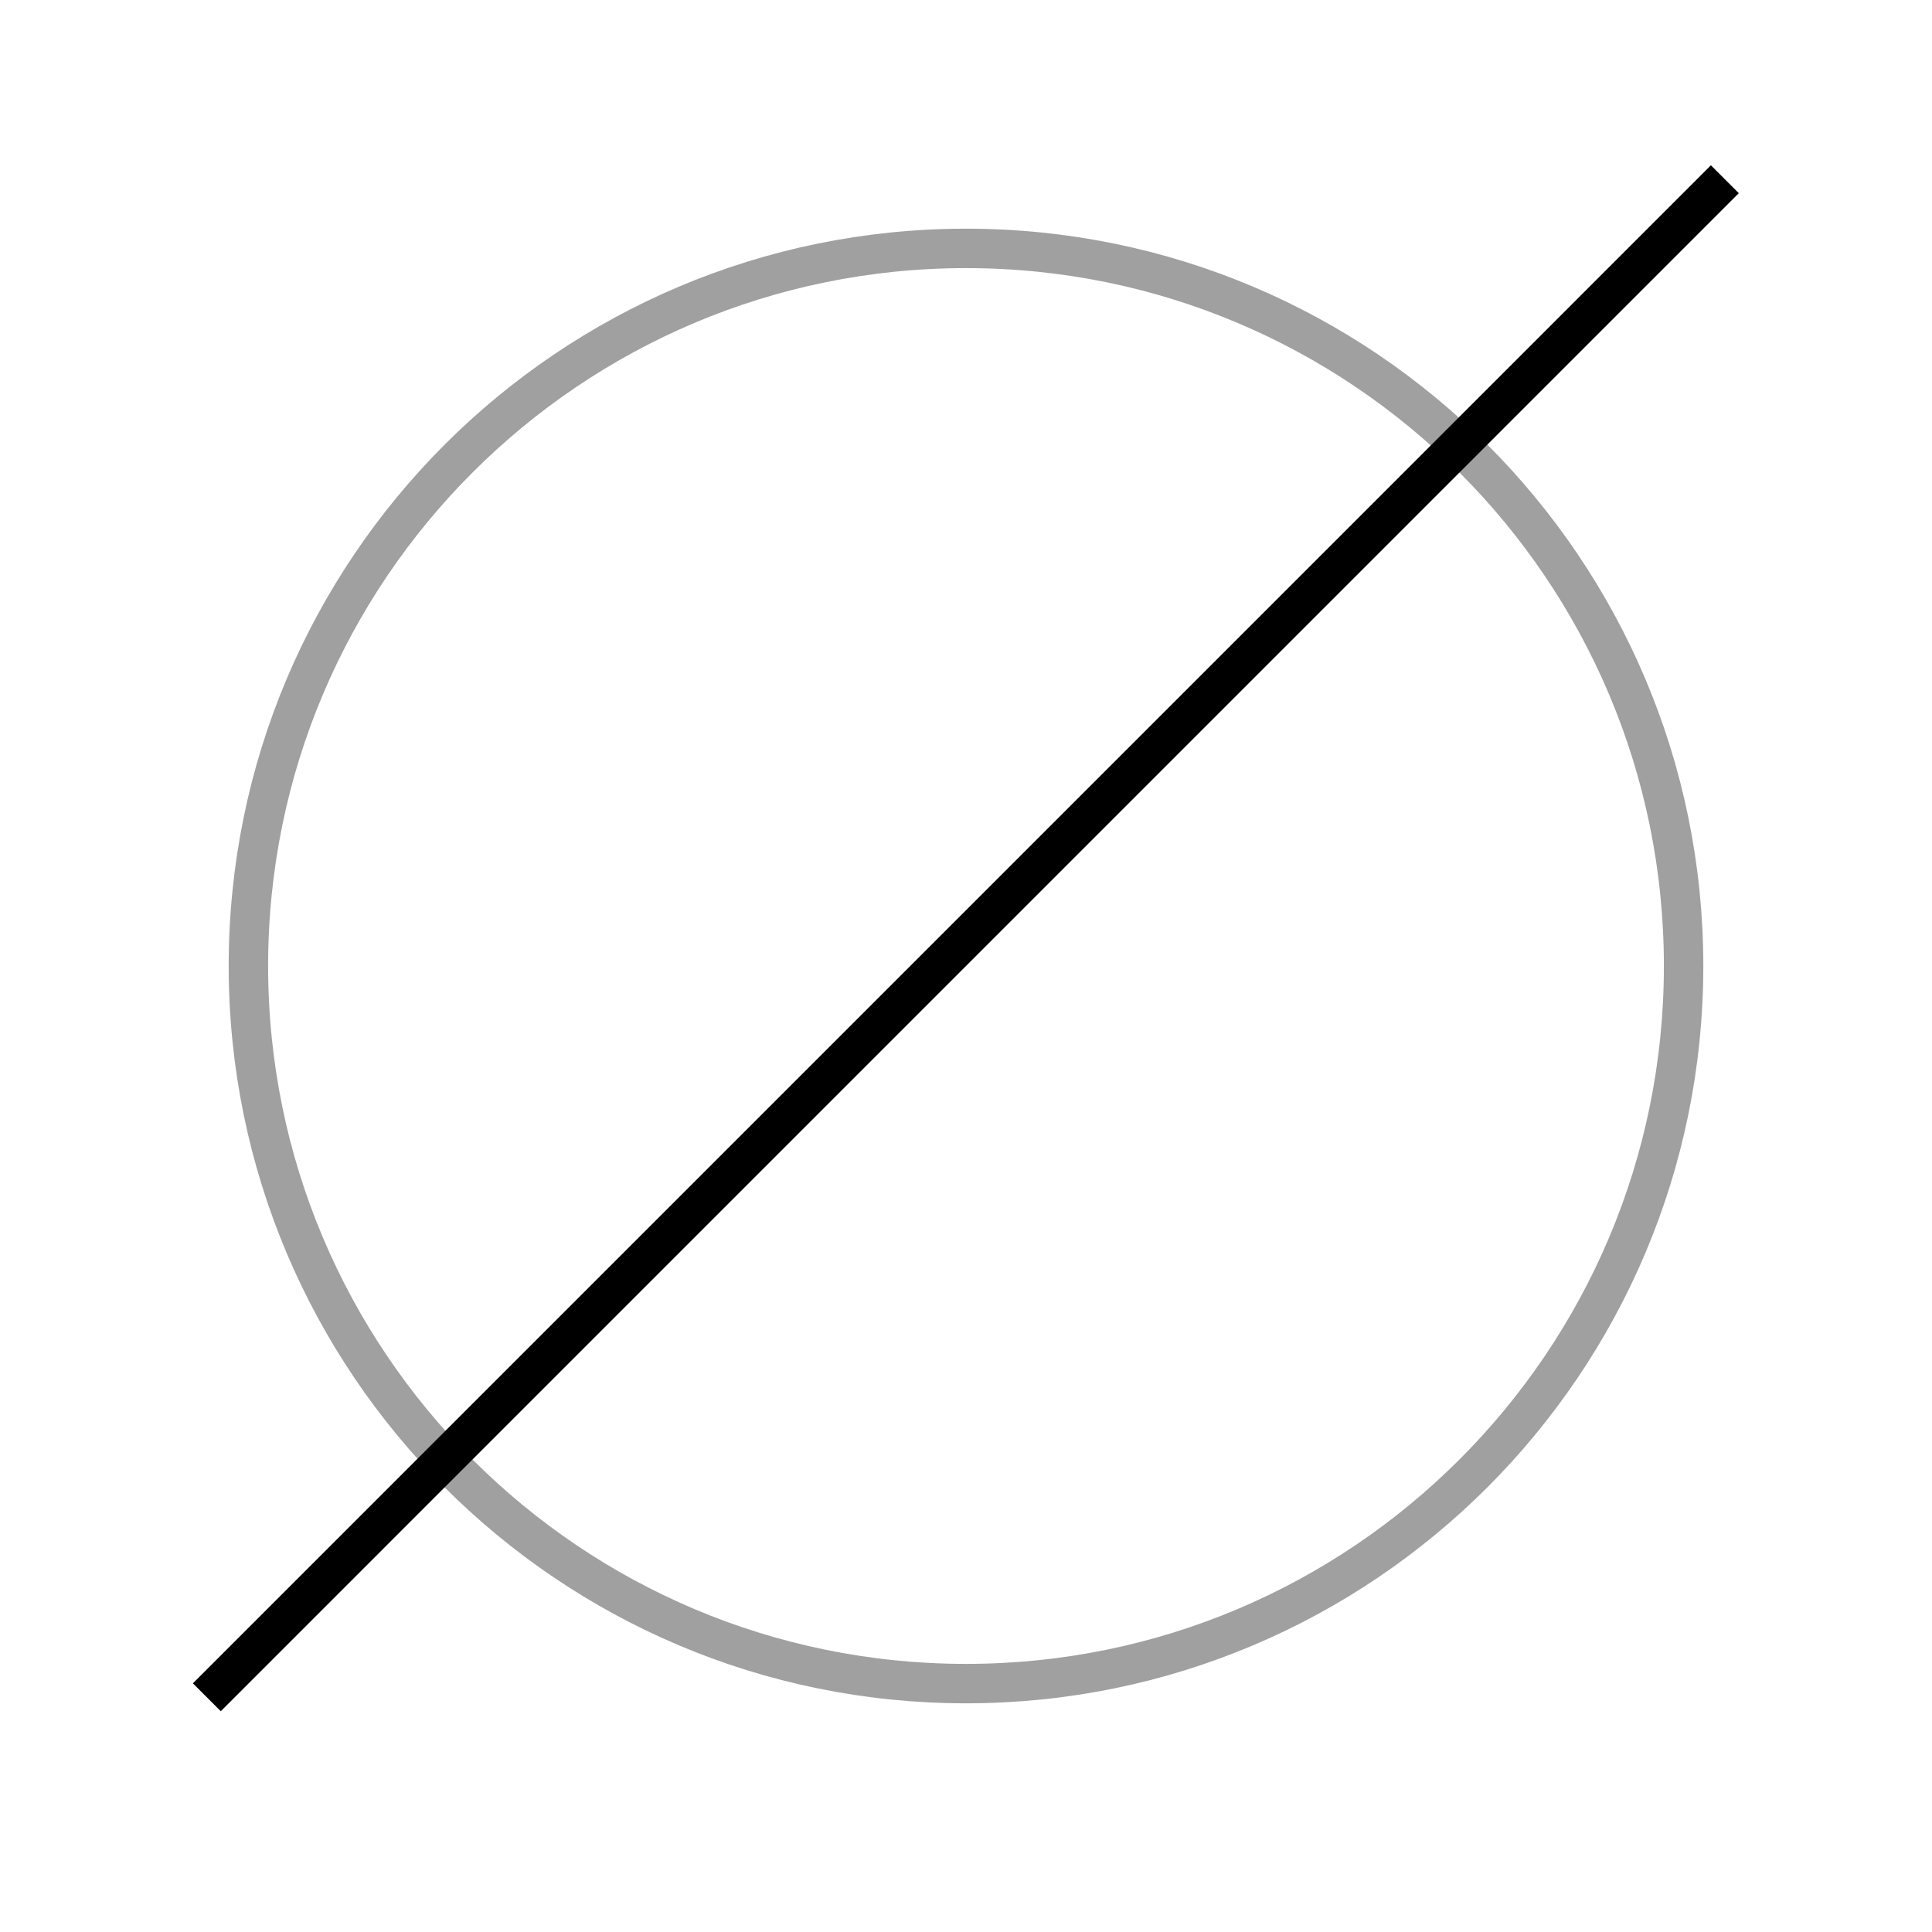
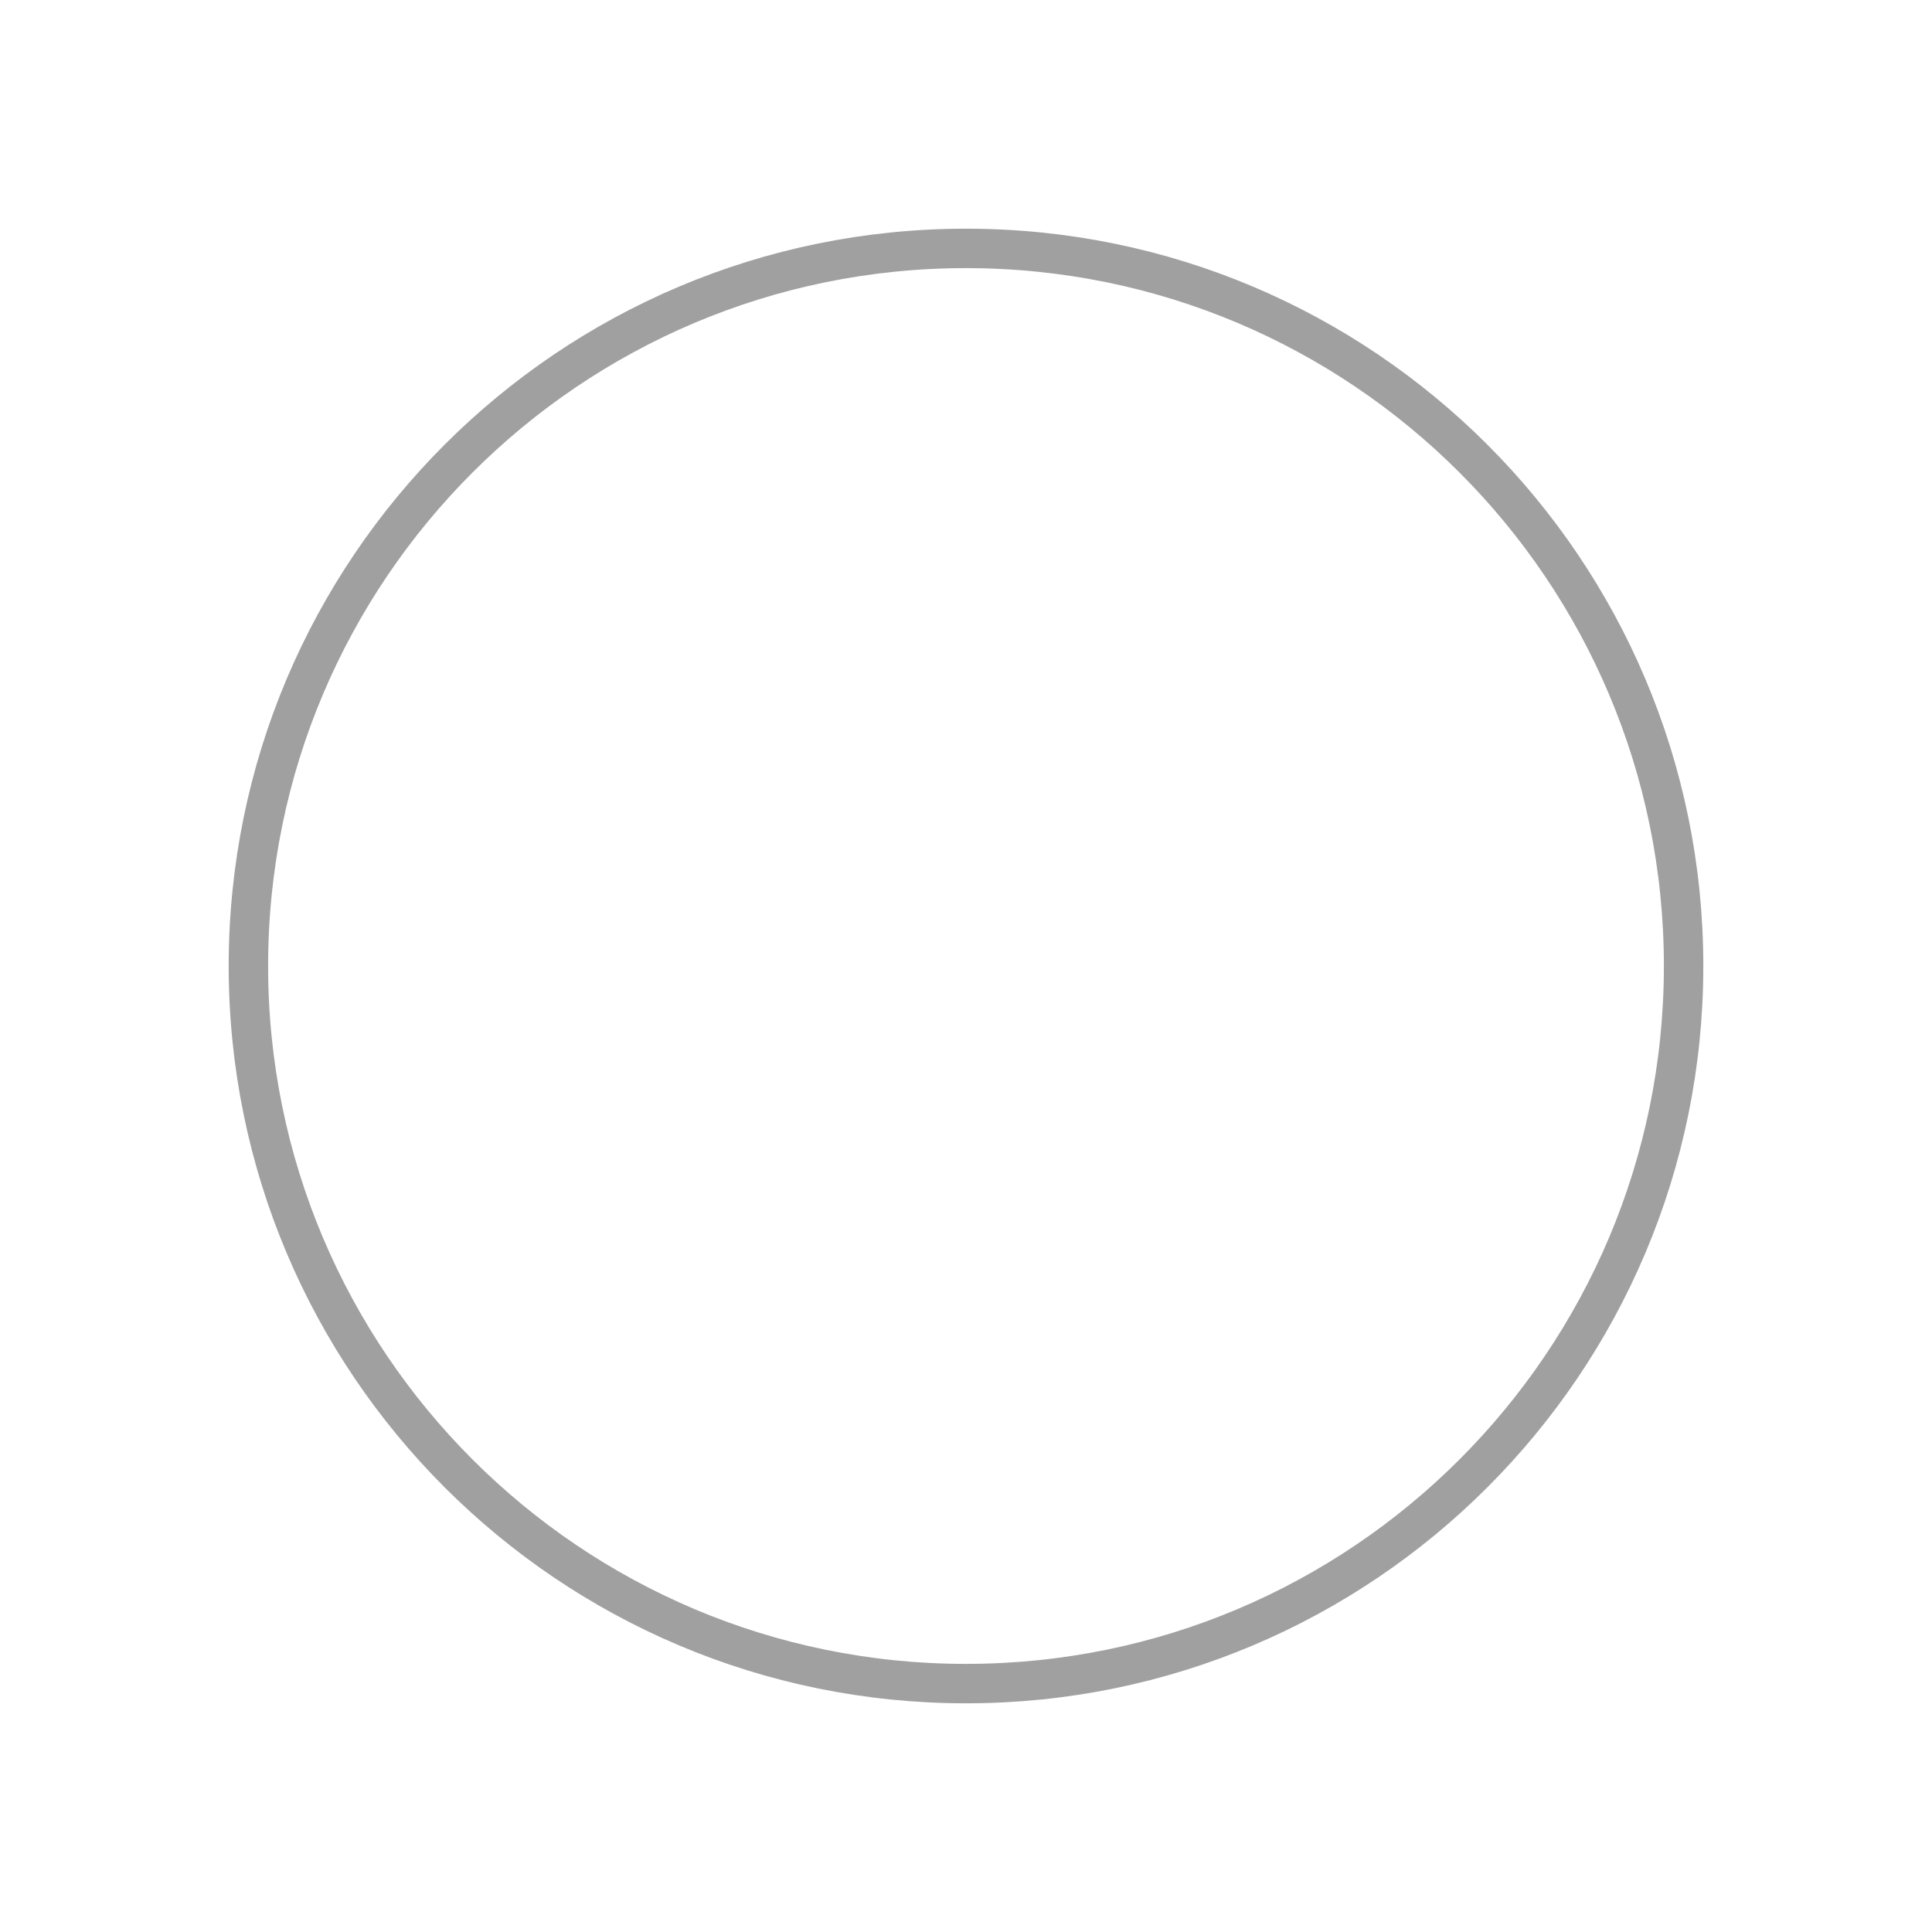
<svg xmlns="http://www.w3.org/2000/svg" width="49" height="49" viewBox="0 0 49 49" fill="none">
  <path d="M24.5 42.7C34.552 42.7 42.7 34.552 42.7 24.5C42.7 14.448 34.552 6.3 24.5 6.3C14.448 6.3 6.3 14.448 6.3 24.5C6.3 34.552 14.448 42.7 24.5 42.7Z" stroke="#A1A0A1" stroke-linecap="round" stroke-linejoin="round" />
-   <line x1="5.246" y1="43.047" x2="43.746" y2="4.546" stroke="black" />
</svg>